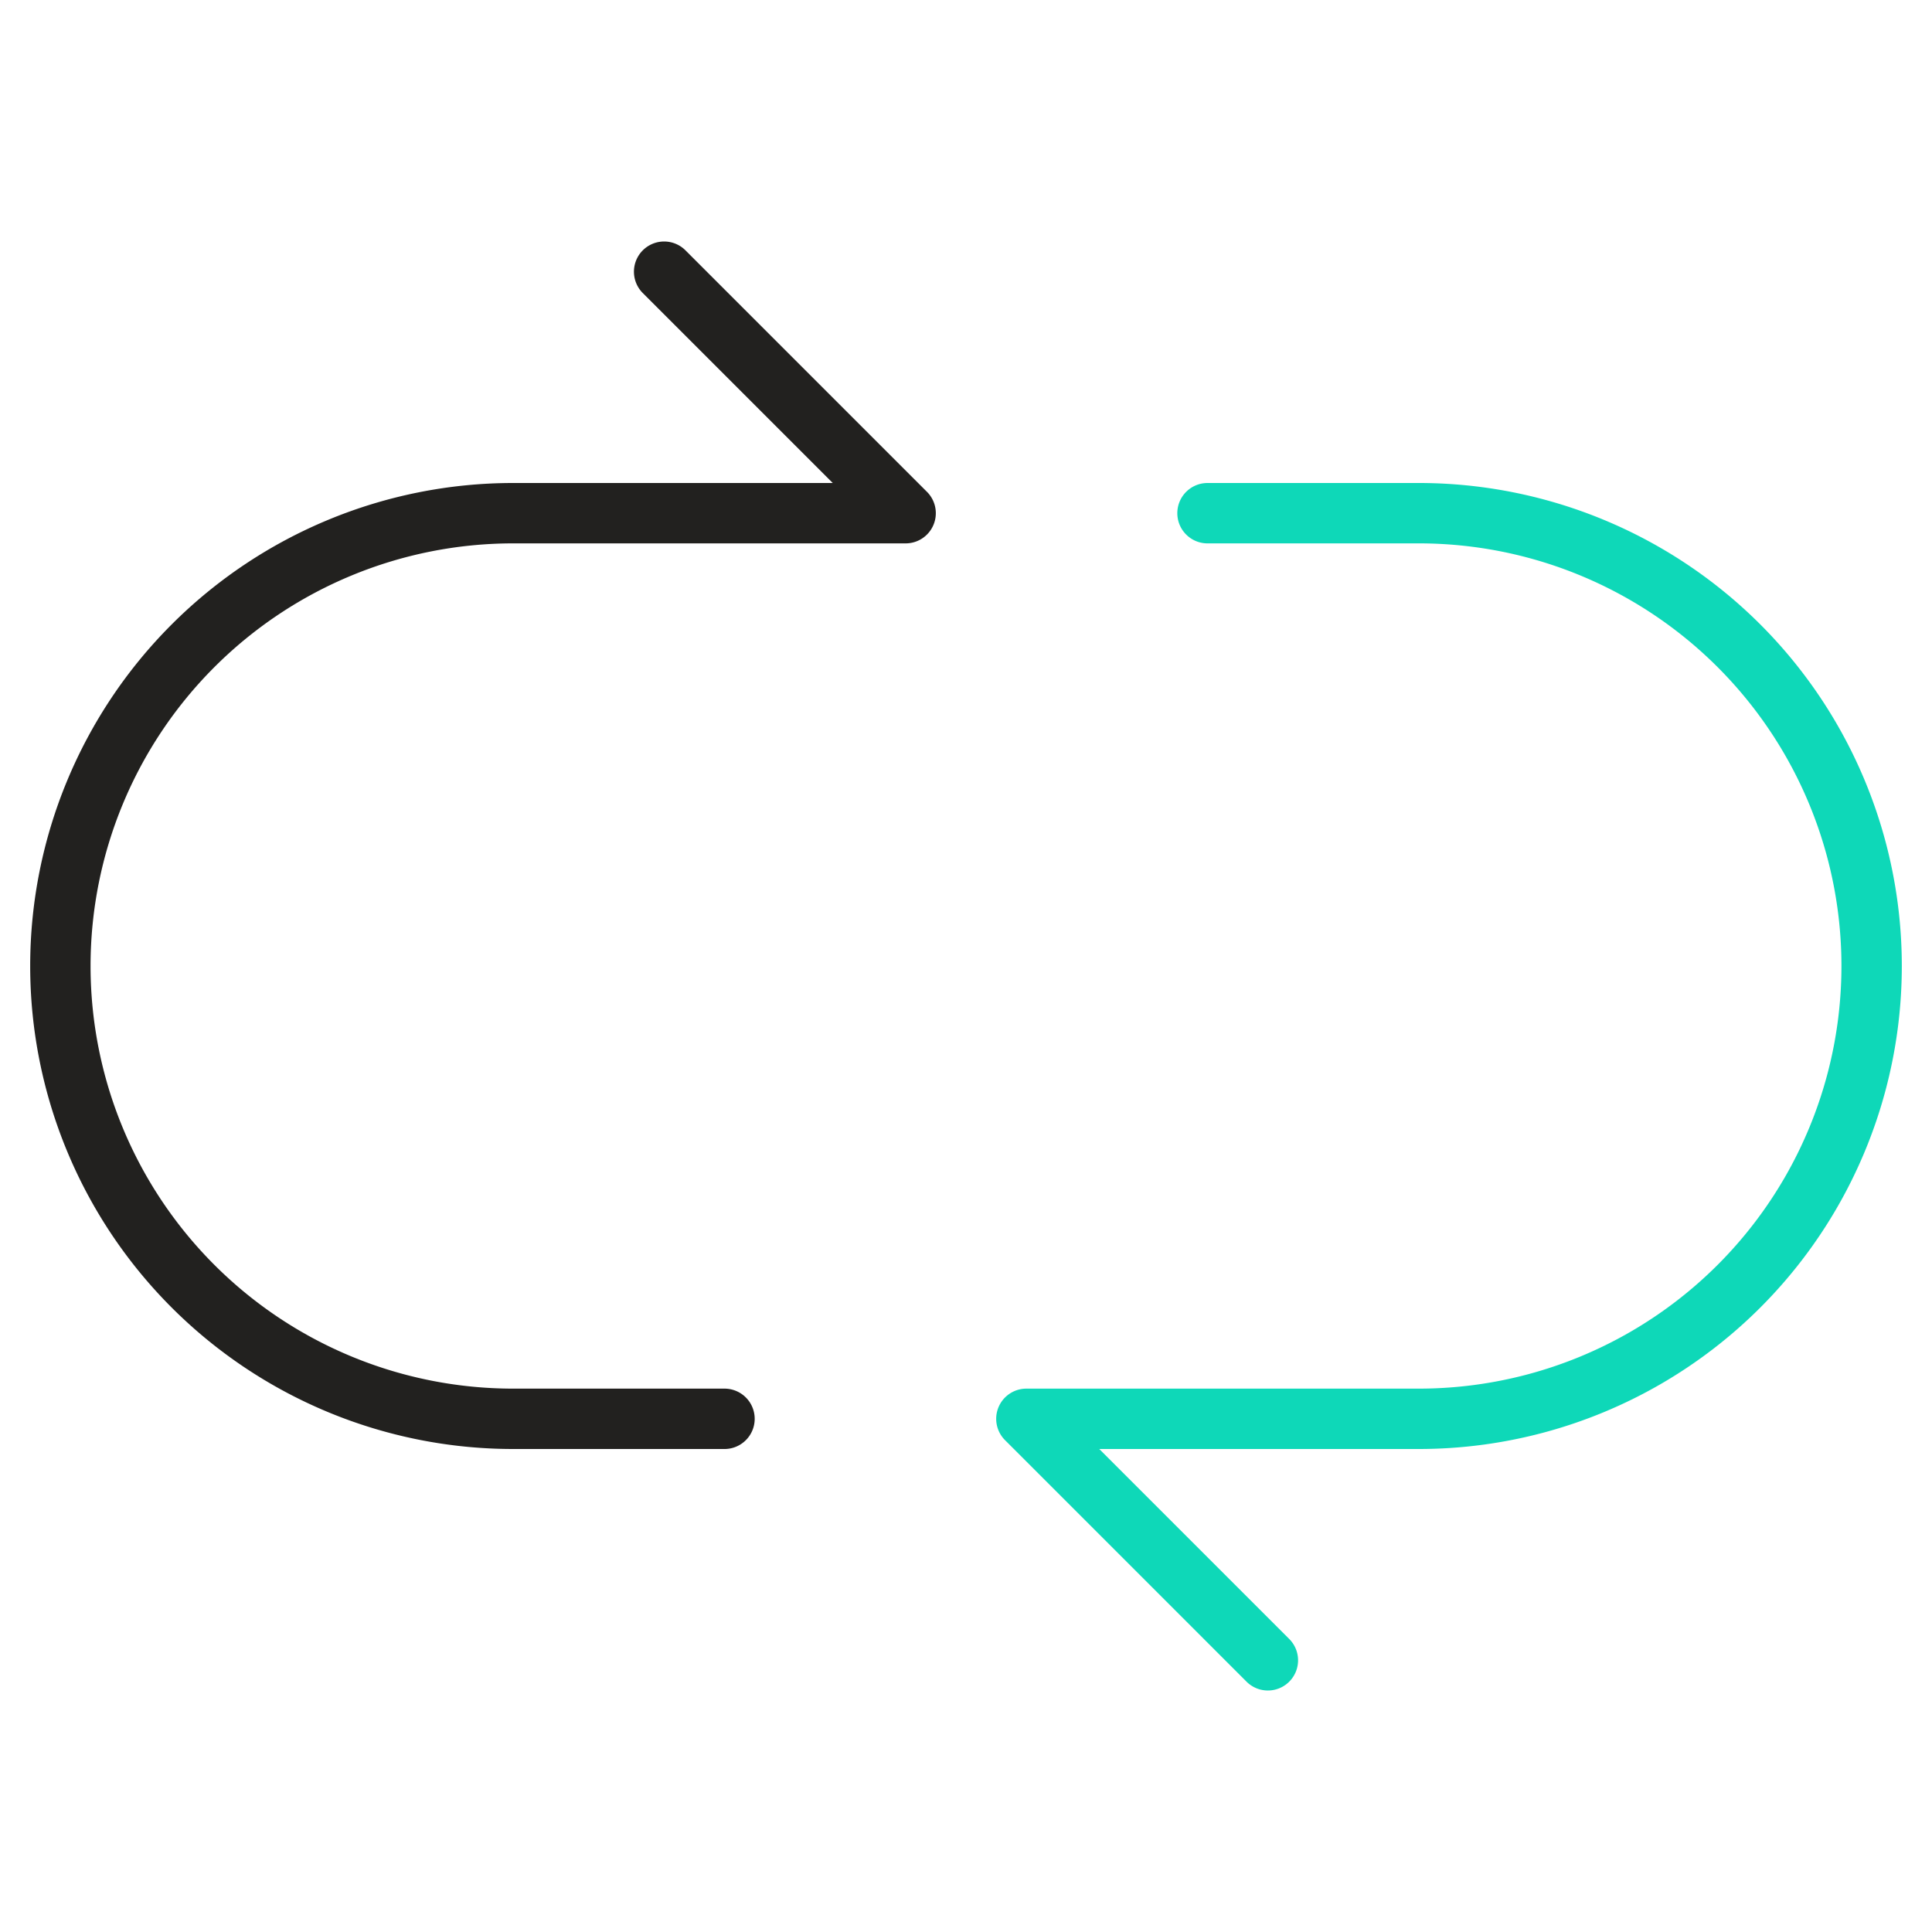
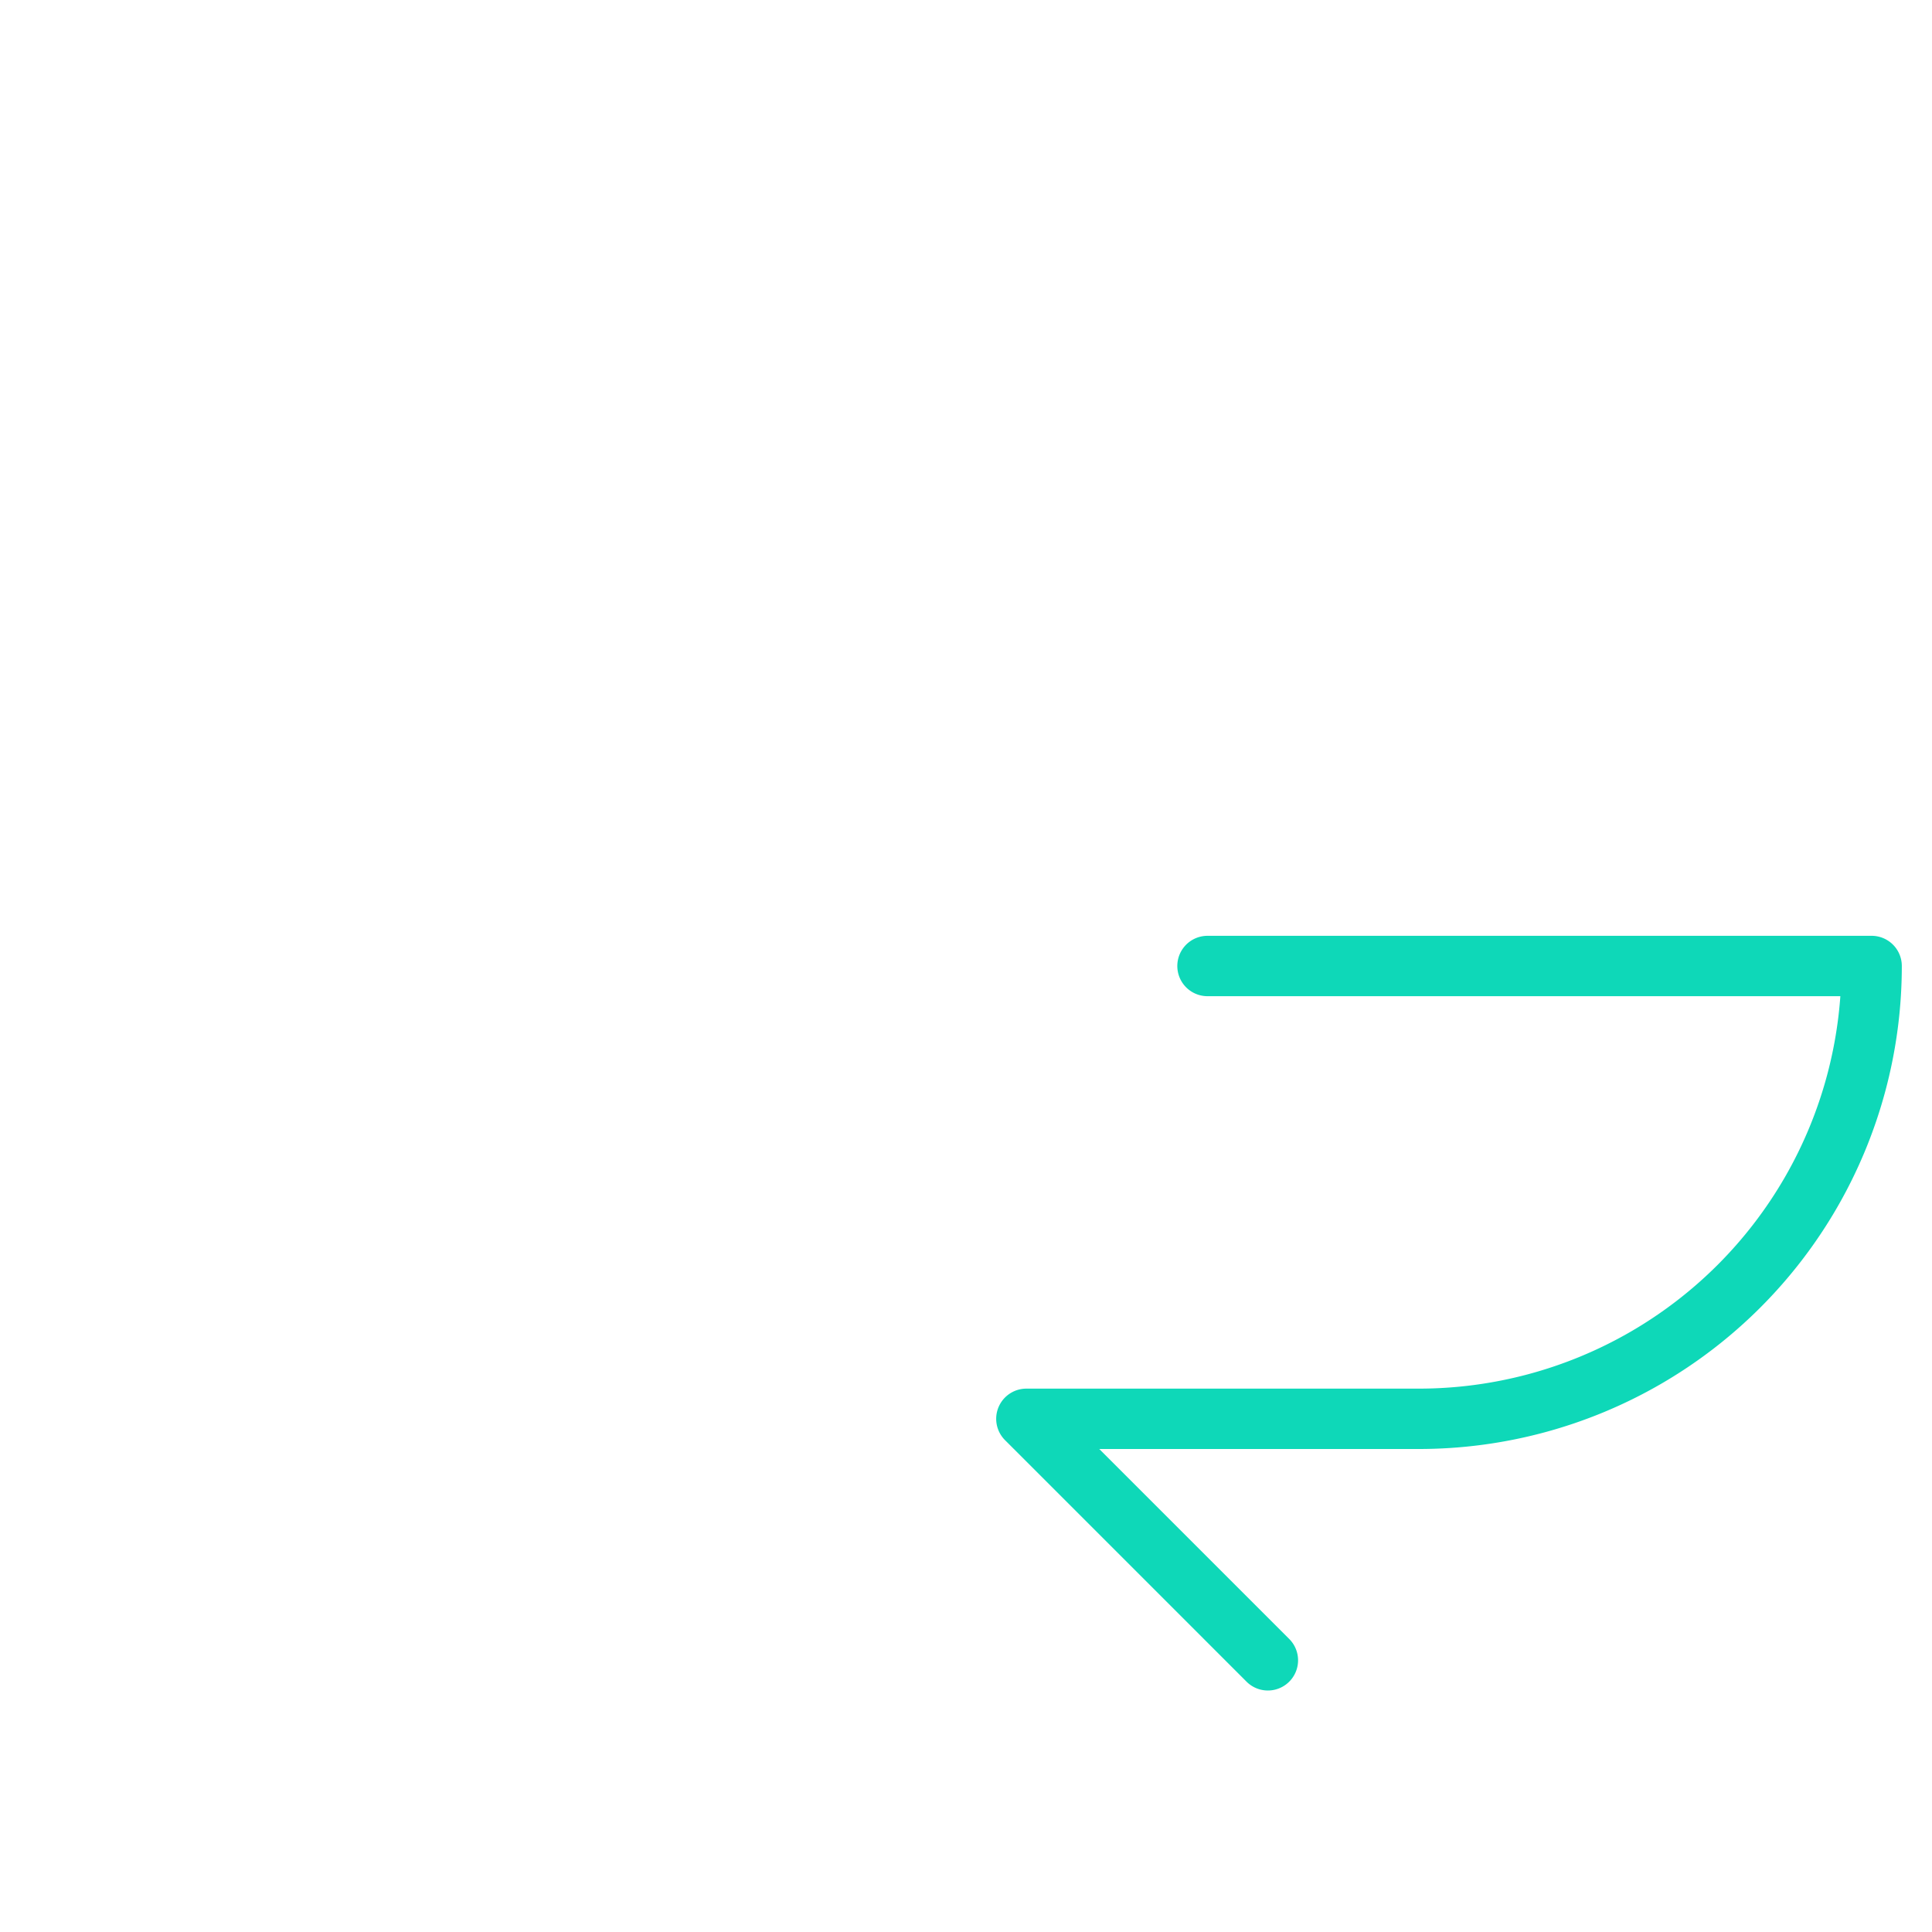
<svg xmlns="http://www.w3.org/2000/svg" viewBox="0 0 64 64">
  <g stroke-linecap="round" stroke-width="2" fill="none" stroke="#22211f" stroke-linejoin="round" class="nc-icon-wrapper">
-     <path d="M22,9l8,8H17A15,15,0,0,0,2,32H2A15,15,0,0,0,17,47h7" />
-     <path d="M42,55l-8-8H47A15,15,0,0,0,62,32h0A15,15,0,0,0,47,17H40" stroke="#0ed8b8" />
+     <path d="M42,55l-8-8H47A15,15,0,0,0,62,32h0H40" stroke="#0ed8b8" />
  </g>
</svg>